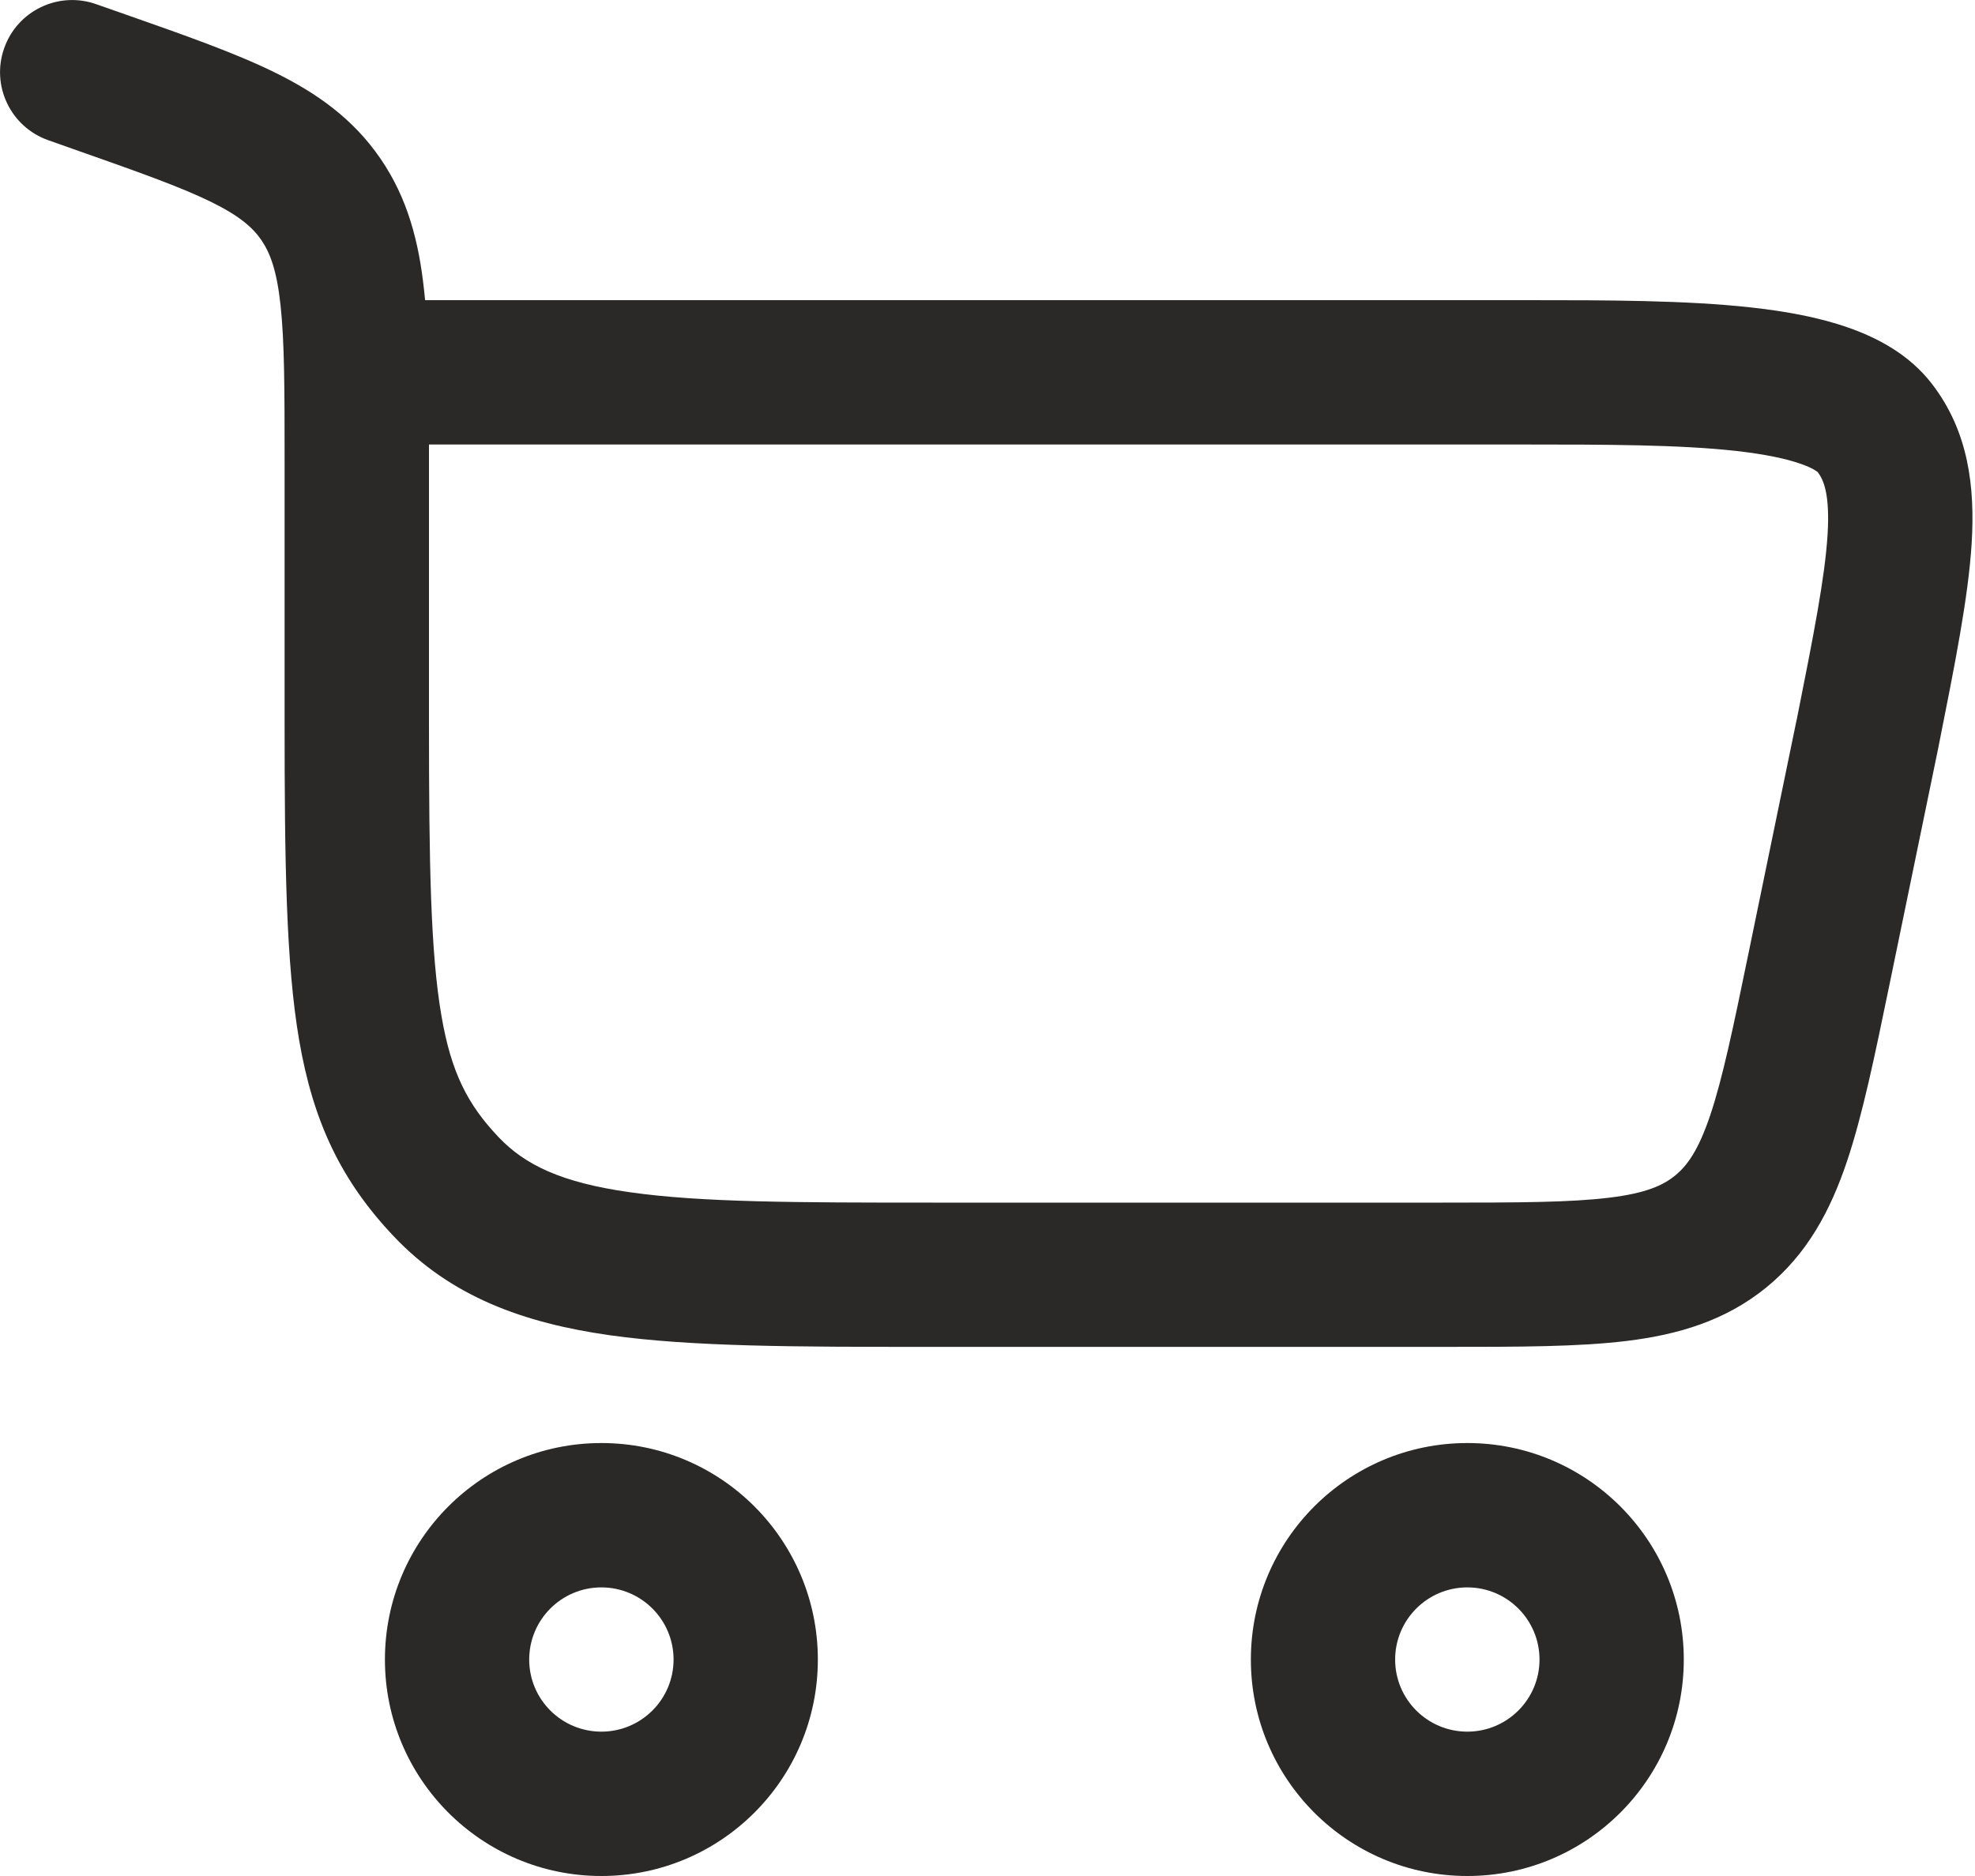
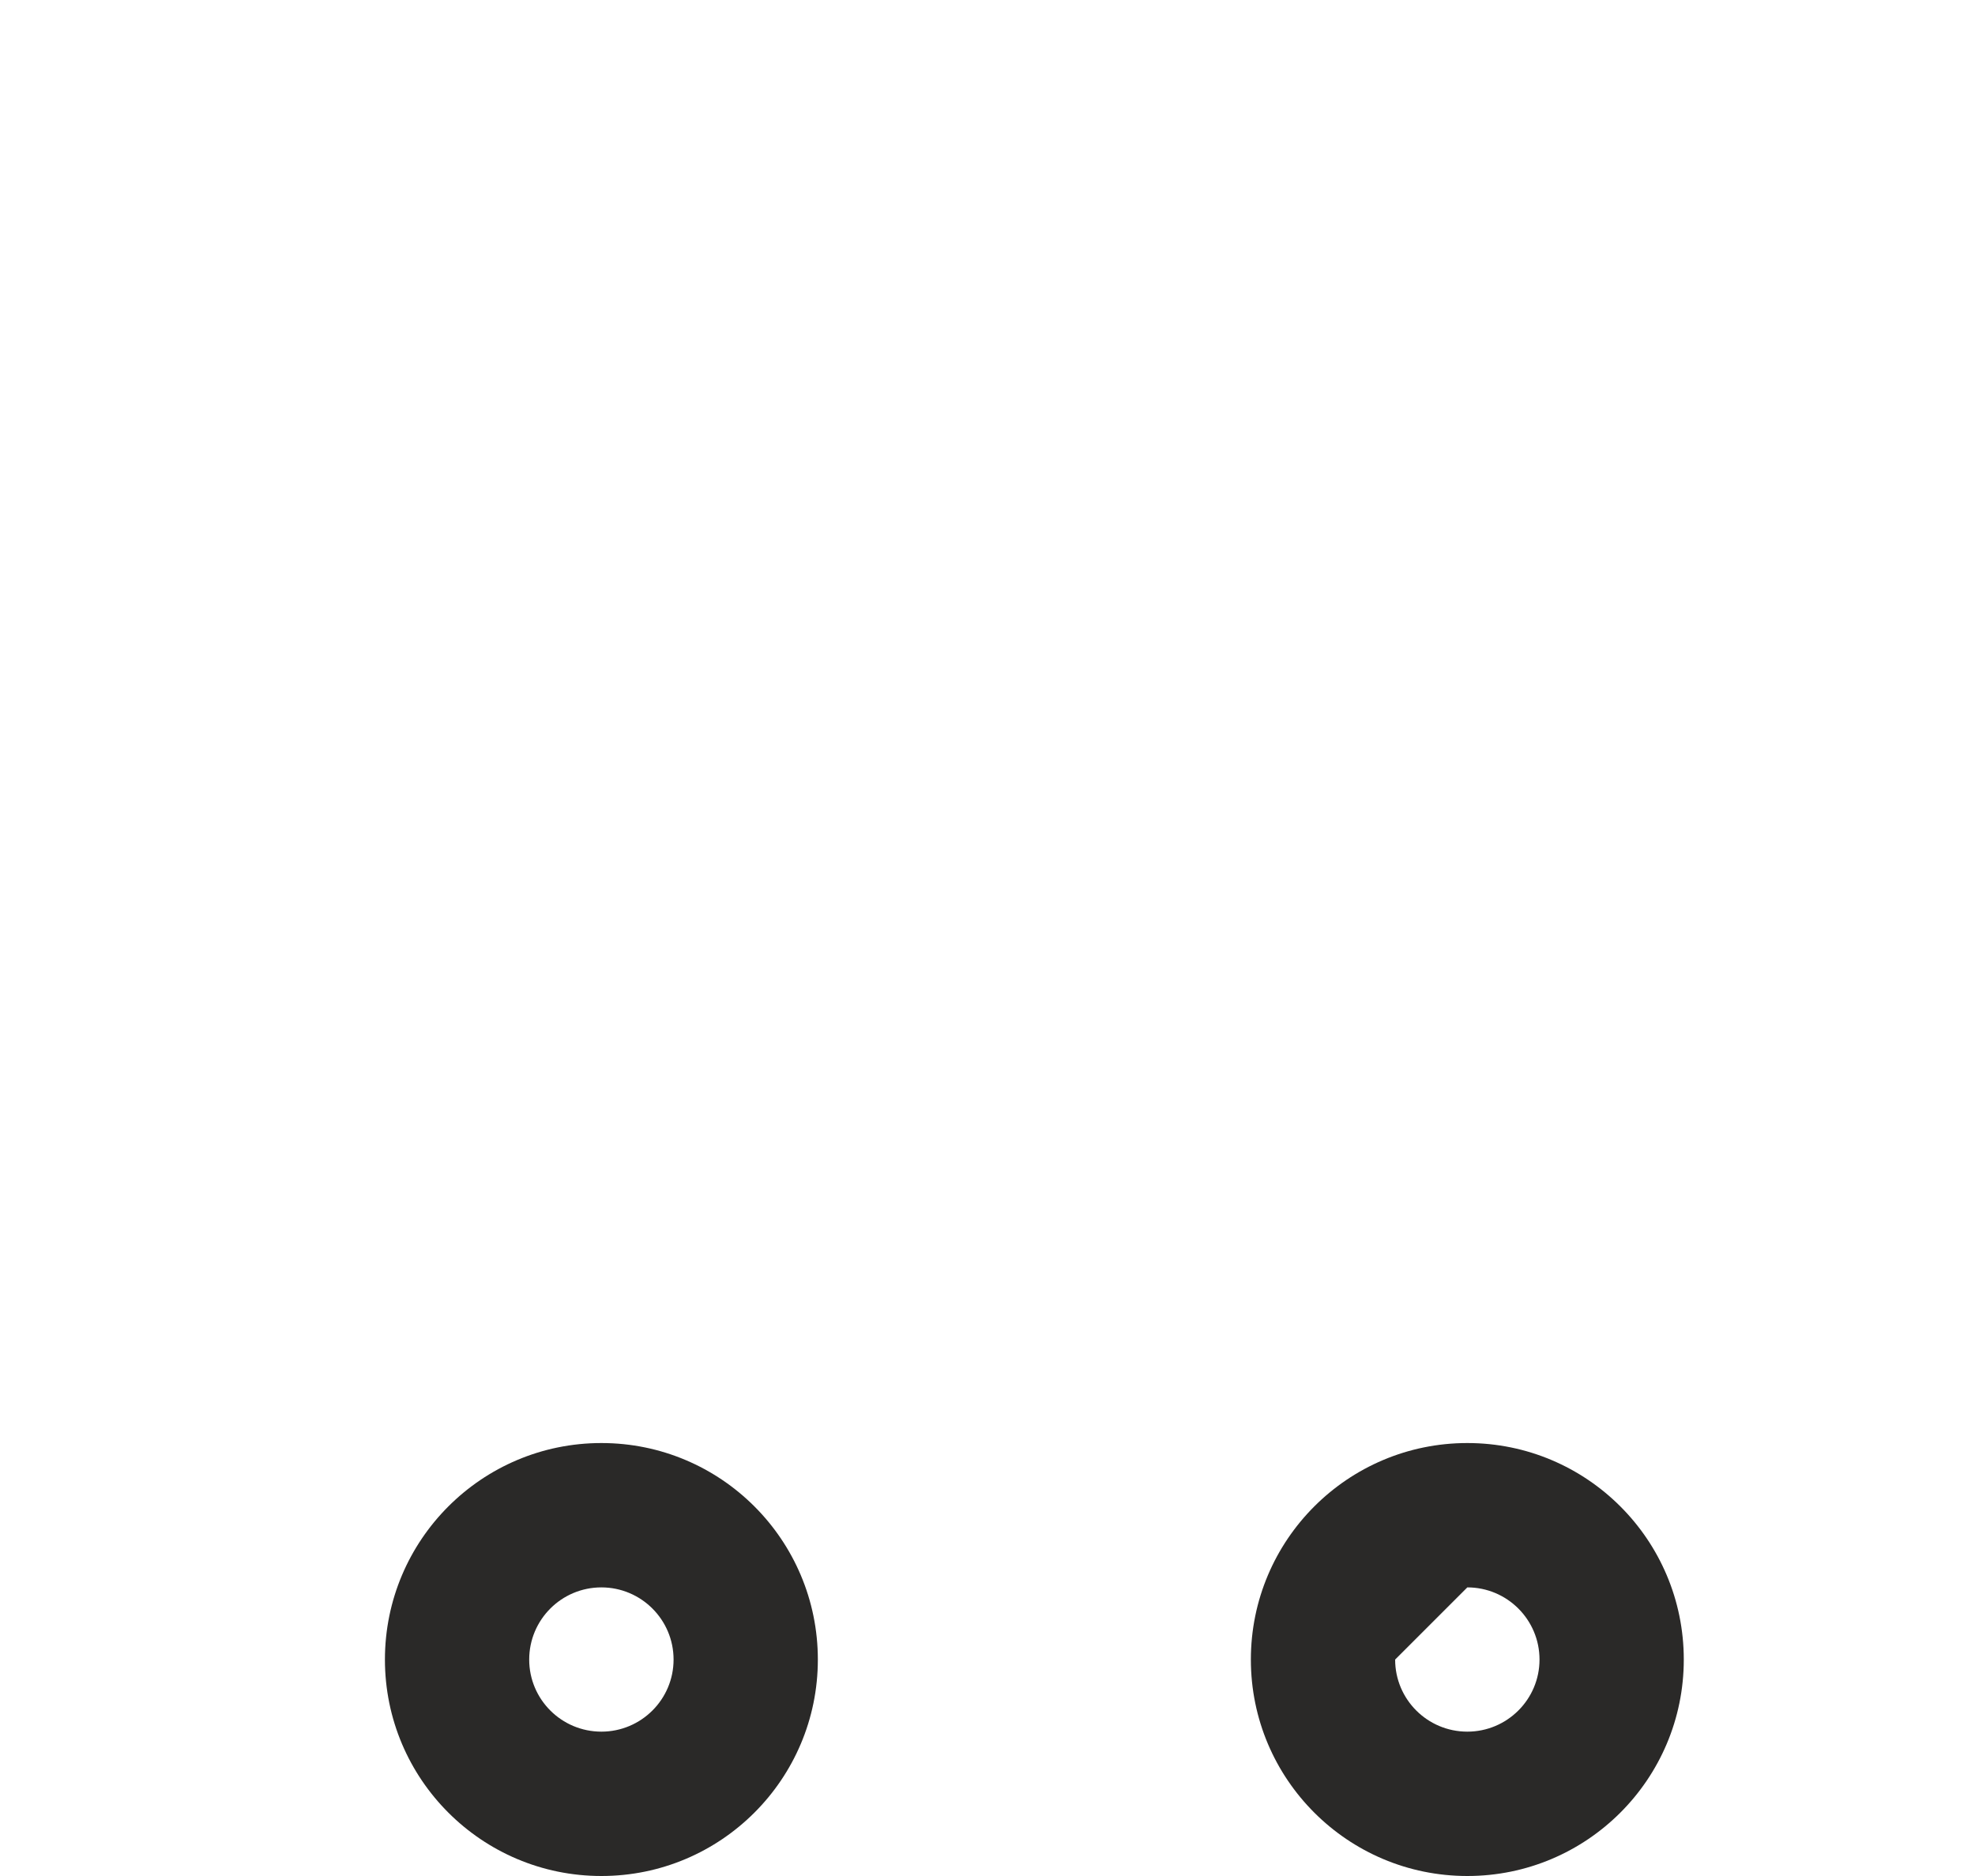
<svg xmlns="http://www.w3.org/2000/svg" width="20" height="19" viewBox="0 0 20 19" fill="none">
-   <path fill-rule="evenodd" clip-rule="evenodd" d="M0.973 0.042C0.593 -0.092 0.175 0.108 0.042 0.489C-0.092 0.869 0.108 1.286 0.489 1.42L0.743 1.51C1.394 1.739 1.821 1.89 2.136 2.044C2.431 2.189 2.561 2.307 2.647 2.432C2.735 2.561 2.803 2.738 2.841 3.092C2.881 3.462 2.882 3.945 2.882 4.666V7.318C2.882 8.733 2.896 9.753 3.029 10.533C3.172 11.365 3.456 11.961 3.989 12.523C4.567 13.133 5.301 13.399 6.174 13.523C7.01 13.641 8.072 13.641 9.383 13.641L14.65 13.641C15.373 13.641 15.981 13.641 16.473 13.581C16.995 13.517 17.471 13.377 17.887 13.039C18.302 12.7 18.535 12.262 18.703 11.764C18.861 11.294 18.984 10.698 19.13 9.991L19.626 7.585L19.627 7.58L19.637 7.529C19.797 6.726 19.932 6.049 19.966 5.506C20.001 4.934 19.936 4.371 19.564 3.888C19.335 3.59 19.013 3.422 18.72 3.319C18.422 3.214 18.084 3.153 17.743 3.115C17.074 3.04 16.261 3.04 15.463 3.04L4.305 3.04C4.302 3.004 4.298 2.969 4.294 2.935C4.242 2.451 4.129 2.01 3.854 1.608C3.577 1.203 3.209 0.943 2.779 0.732C2.378 0.535 1.868 0.356 1.267 0.145L0.973 0.042ZM4.344 4.502H15.433C16.267 4.502 17.002 4.503 17.581 4.567C17.869 4.6 18.084 4.644 18.236 4.698C18.36 4.741 18.402 4.777 18.408 4.782C18.407 4.782 18.408 4.782 18.408 4.782C18.467 4.861 18.532 5.005 18.507 5.416C18.48 5.848 18.367 6.425 18.194 7.292L18.193 7.294L17.707 9.652C17.55 10.415 17.444 10.922 17.318 11.297C17.198 11.653 17.085 11.806 16.963 11.906C16.841 12.005 16.668 12.085 16.296 12.13C15.903 12.178 15.385 12.18 14.606 12.18H9.439C8.059 12.18 7.101 12.178 6.379 12.075C5.683 11.977 5.315 11.797 5.049 11.517C4.737 11.188 4.569 10.866 4.47 10.286C4.361 9.654 4.344 8.768 4.344 7.318L4.344 4.502Z" fill="#2A2928" />
  <path fill-rule="evenodd" clip-rule="evenodd" d="M6.09 19C4.879 19 3.898 18.018 3.898 16.808C3.898 15.597 4.879 14.615 6.09 14.615C7.301 14.615 8.282 15.597 8.282 16.808C8.282 18.018 7.301 19 6.09 19ZM5.359 16.808C5.359 17.211 5.686 17.538 6.09 17.538C6.493 17.538 6.821 17.211 6.821 16.808C6.821 16.404 6.493 16.077 6.09 16.077C5.686 16.077 5.359 16.404 5.359 16.808Z" fill="#2A2928" />
-   <path fill-rule="evenodd" clip-rule="evenodd" d="M14.859 19C13.648 19 12.667 18.018 12.667 16.808C12.667 15.597 13.648 14.615 14.859 14.615C16.07 14.615 17.051 15.597 17.051 16.808C17.051 18.018 16.07 19 14.859 19ZM14.128 16.808C14.128 17.211 14.455 17.538 14.859 17.538C15.262 17.538 15.59 17.211 15.59 16.808C15.59 16.404 15.262 16.077 14.859 16.077C14.455 16.077 14.128 16.404 14.128 16.808Z" fill="#2A2928" />
+   <path fill-rule="evenodd" clip-rule="evenodd" d="M14.859 19C13.648 19 12.667 18.018 12.667 16.808C12.667 15.597 13.648 14.615 14.859 14.615C16.07 14.615 17.051 15.597 17.051 16.808C17.051 18.018 16.07 19 14.859 19ZM14.128 16.808C14.128 17.211 14.455 17.538 14.859 17.538C15.262 17.538 15.59 17.211 15.59 16.808C15.59 16.404 15.262 16.077 14.859 16.077Z" fill="#2A2928" />
</svg>